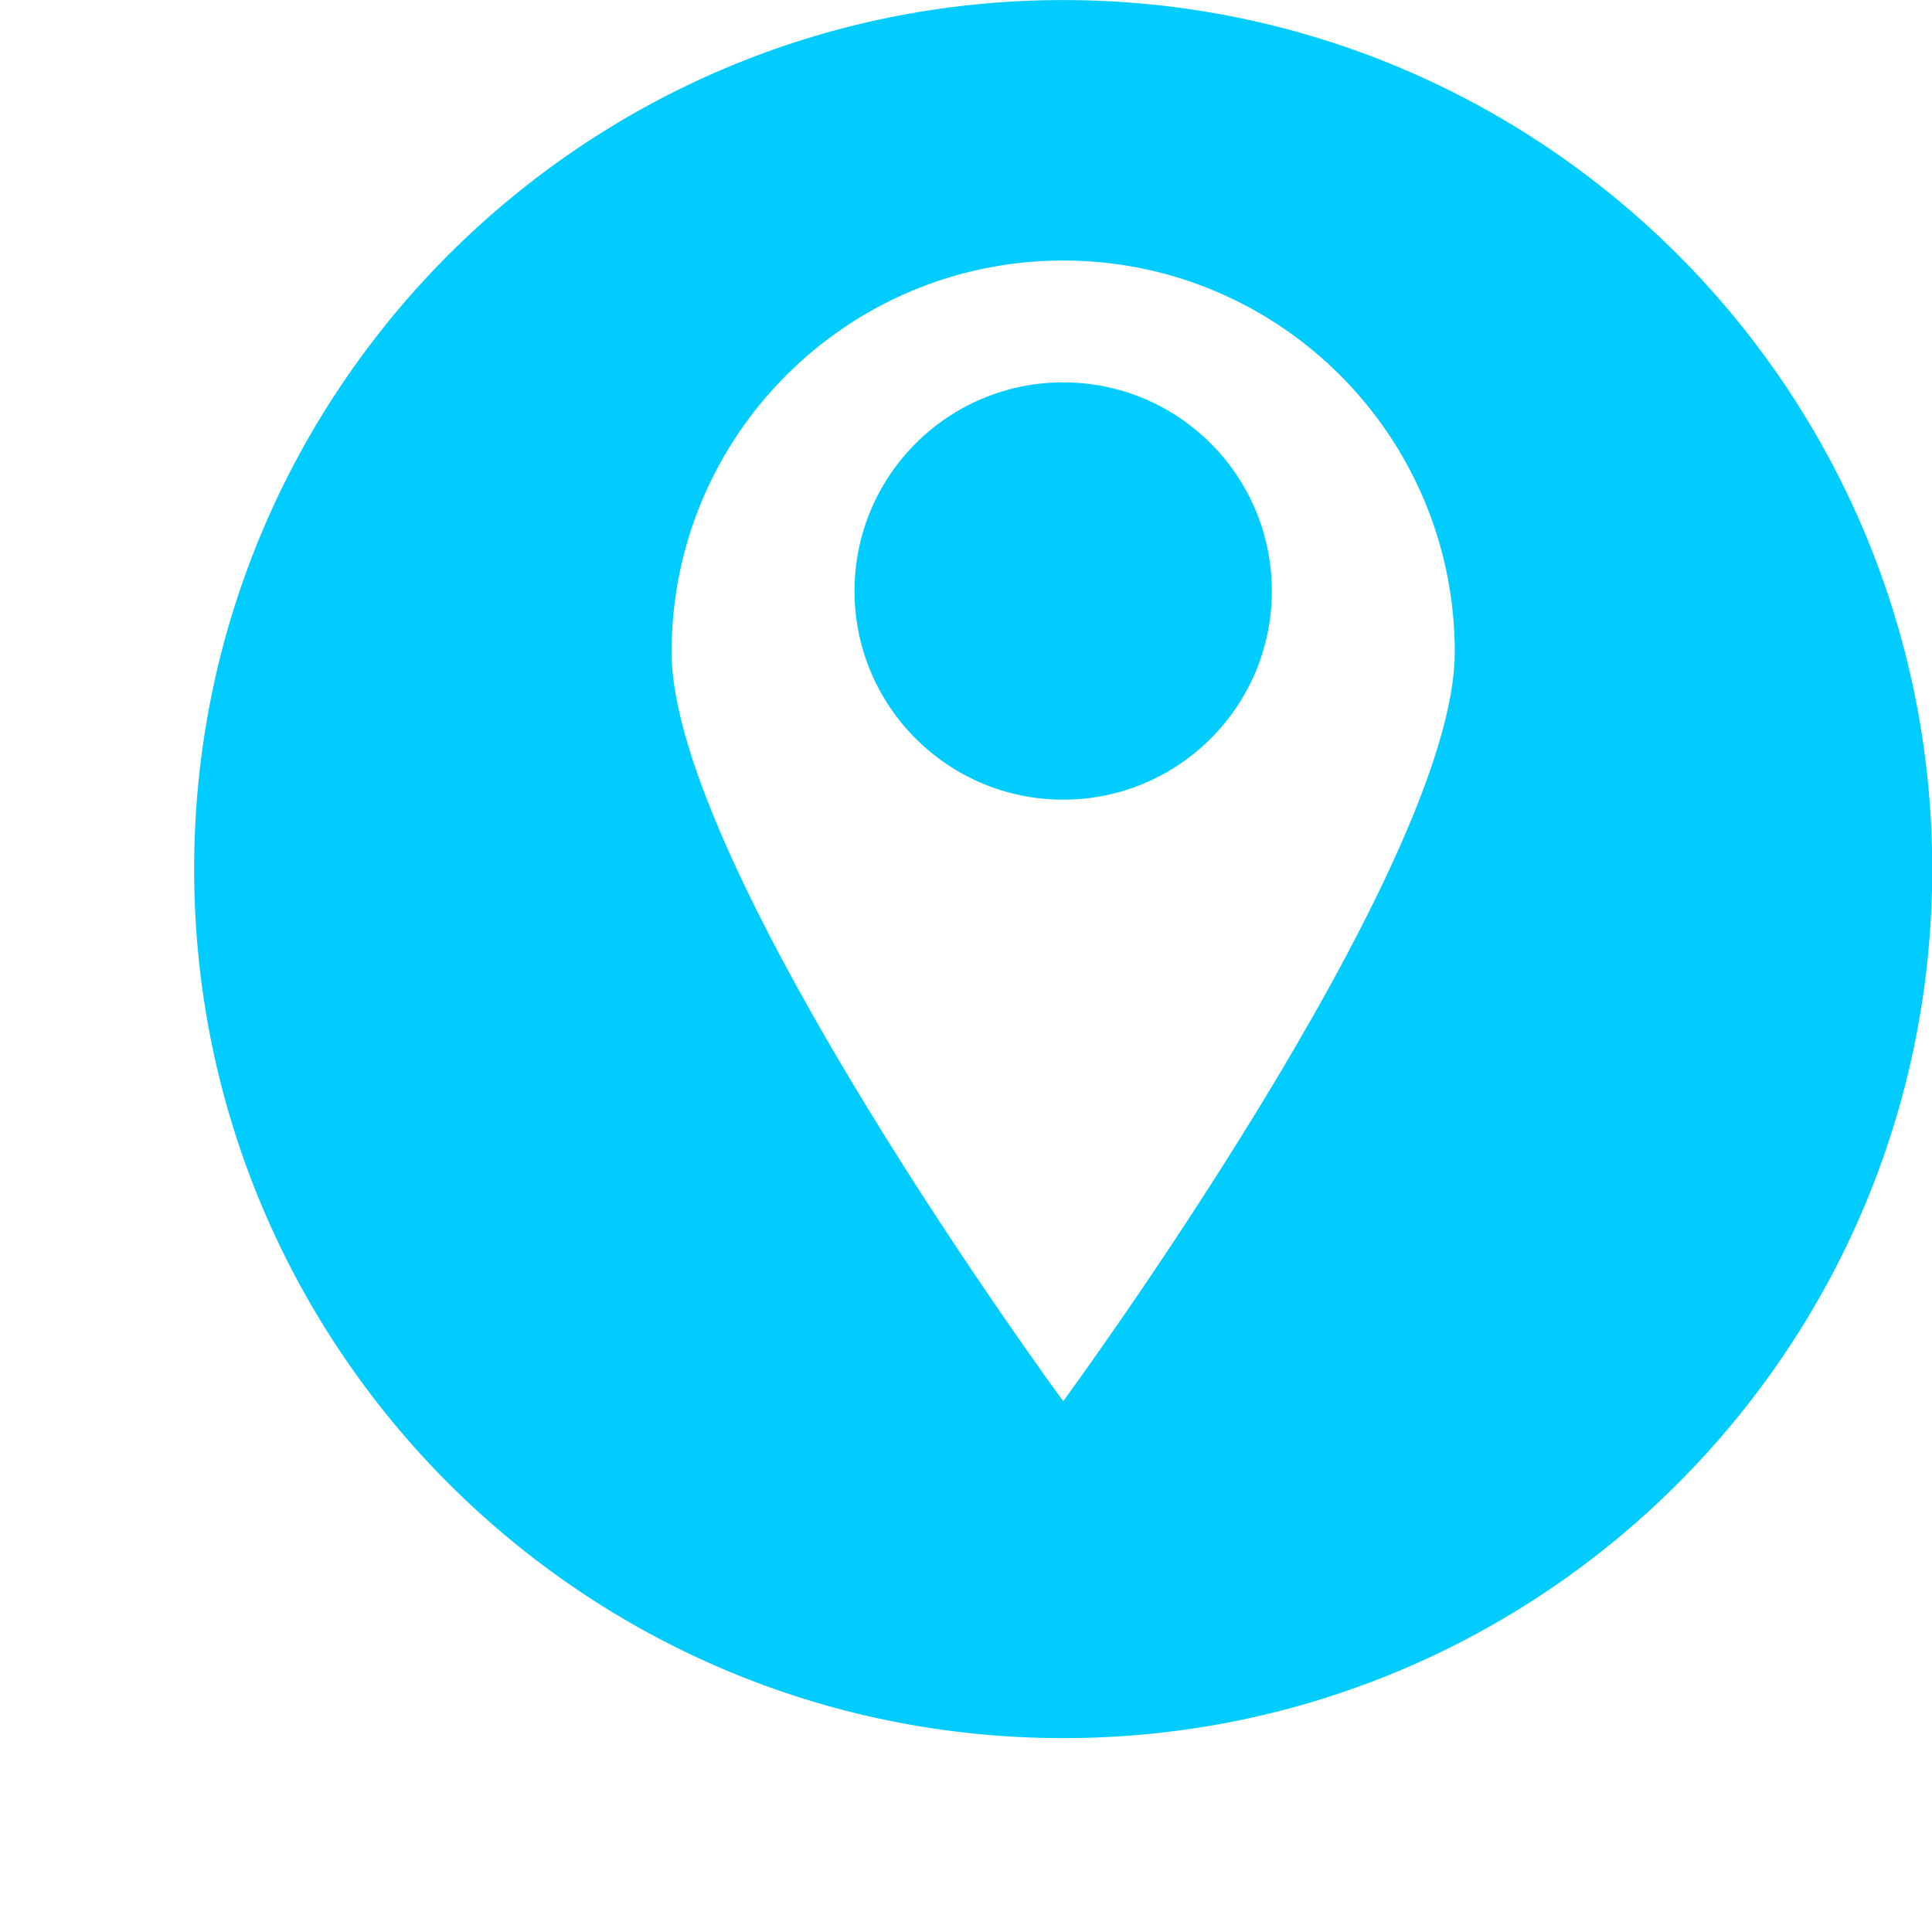
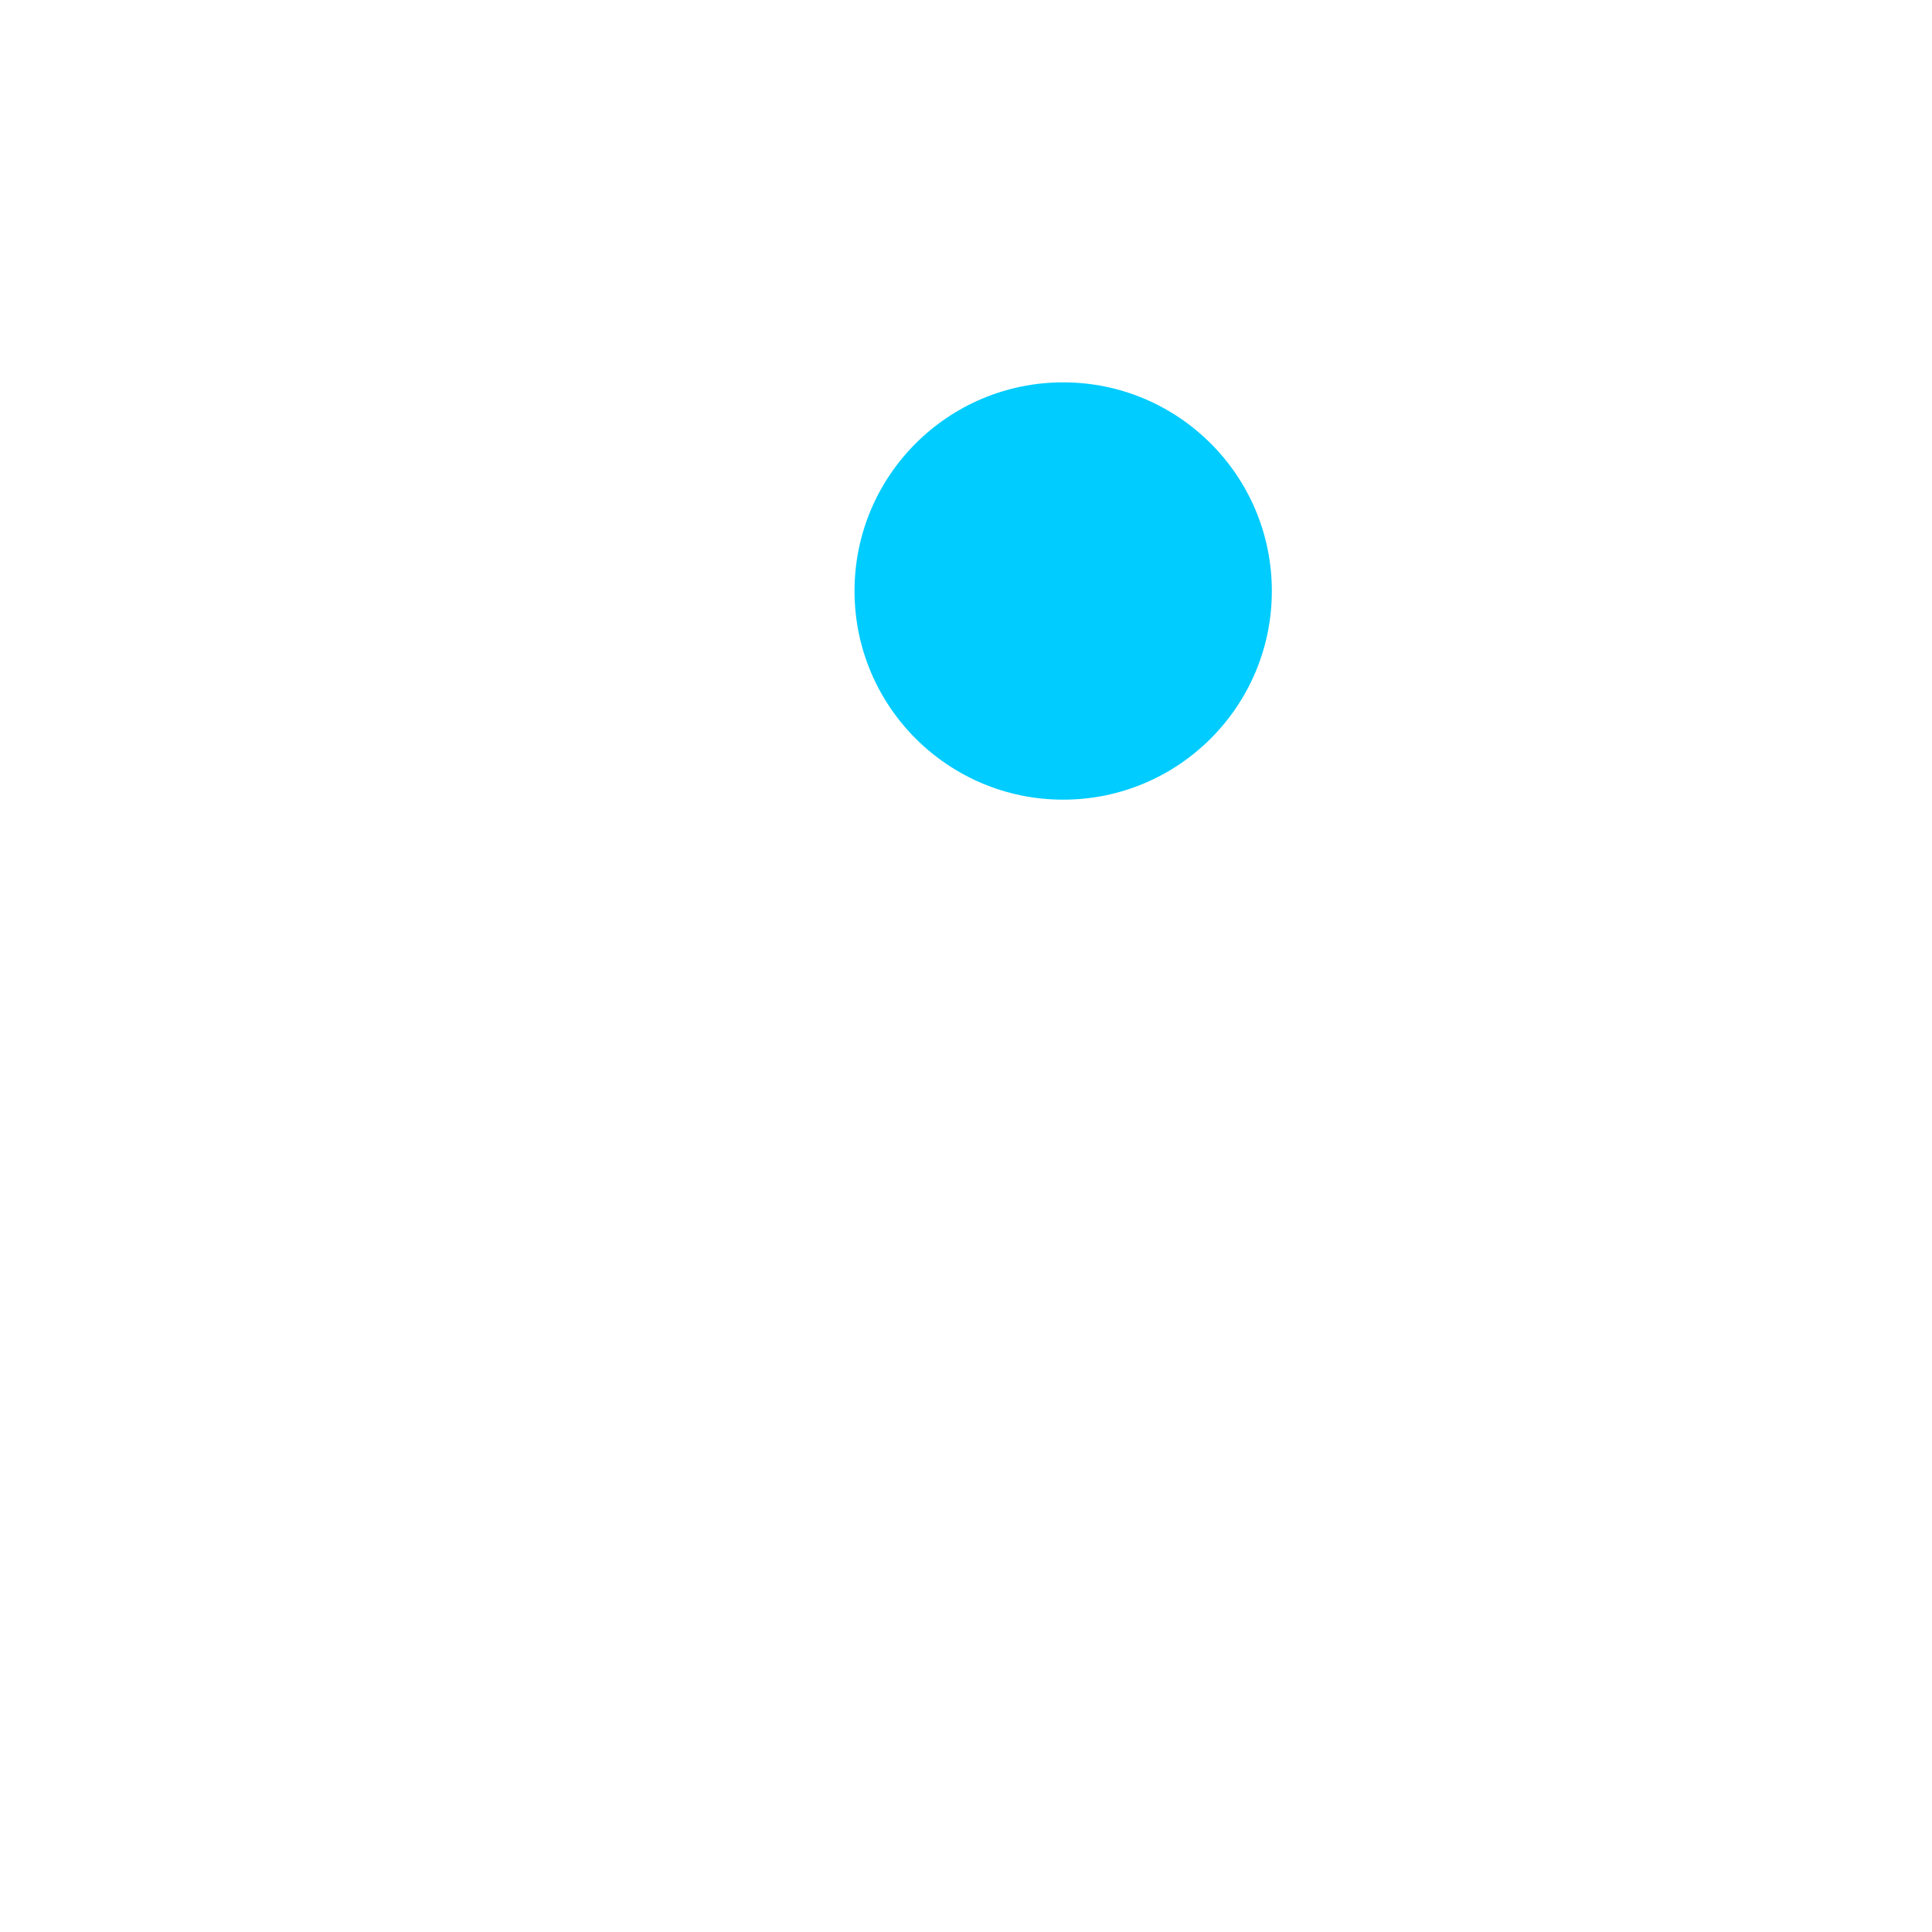
<svg xmlns="http://www.w3.org/2000/svg" version="1.0" preserveAspectRatio="xMidYMid meet" height="500" viewBox="0 0 375 375" zoomAndPan="magnify" width="500">
  <defs>
    <clipPath id="e6b1cd493c">
-       <path clip-rule="nonzero" d="M 37.672 0 L 375 0 L 375 337.5 L 37.672 337.5 Z M 37.672 0" />
-     </clipPath>
+       </clipPath>
  </defs>
  <path fill-rule="nonzero" fill-opacity="1" d="M 206.363 74.215 C 183.996 74.215 165.863 92.348 165.863 114.715 C 165.863 137.082 183.996 155.215 206.363 155.215 C 228.73 155.215 246.863 137.082 246.863 114.715 C 246.863 92.348 228.73 74.215 206.363 74.215" fill="#00ccff" />
  <g clip-path="url(#e6b1cd493c)">
    <path fill-rule="nonzero" fill-opacity="1" d="M 206.363 271.98 C 206.363 271.98 130.355 168.555 130.355 126.574 C 130.355 84.598 164.387 50.566 206.363 50.566 C 248.34 50.566 282.371 84.598 282.371 126.574 C 282.371 168.555 206.363 271.98 206.363 271.98 Z M 206.363 0.012 C 113.203 0.012 37.684 75.535 37.684 168.691 C 37.684 261.852 113.203 337.371 206.363 337.371 C 299.523 337.371 375.043 261.852 375.043 168.691 C 375.043 75.535 299.523 0.012 206.363 0.012" fill="#00ccff" />
  </g>
</svg>